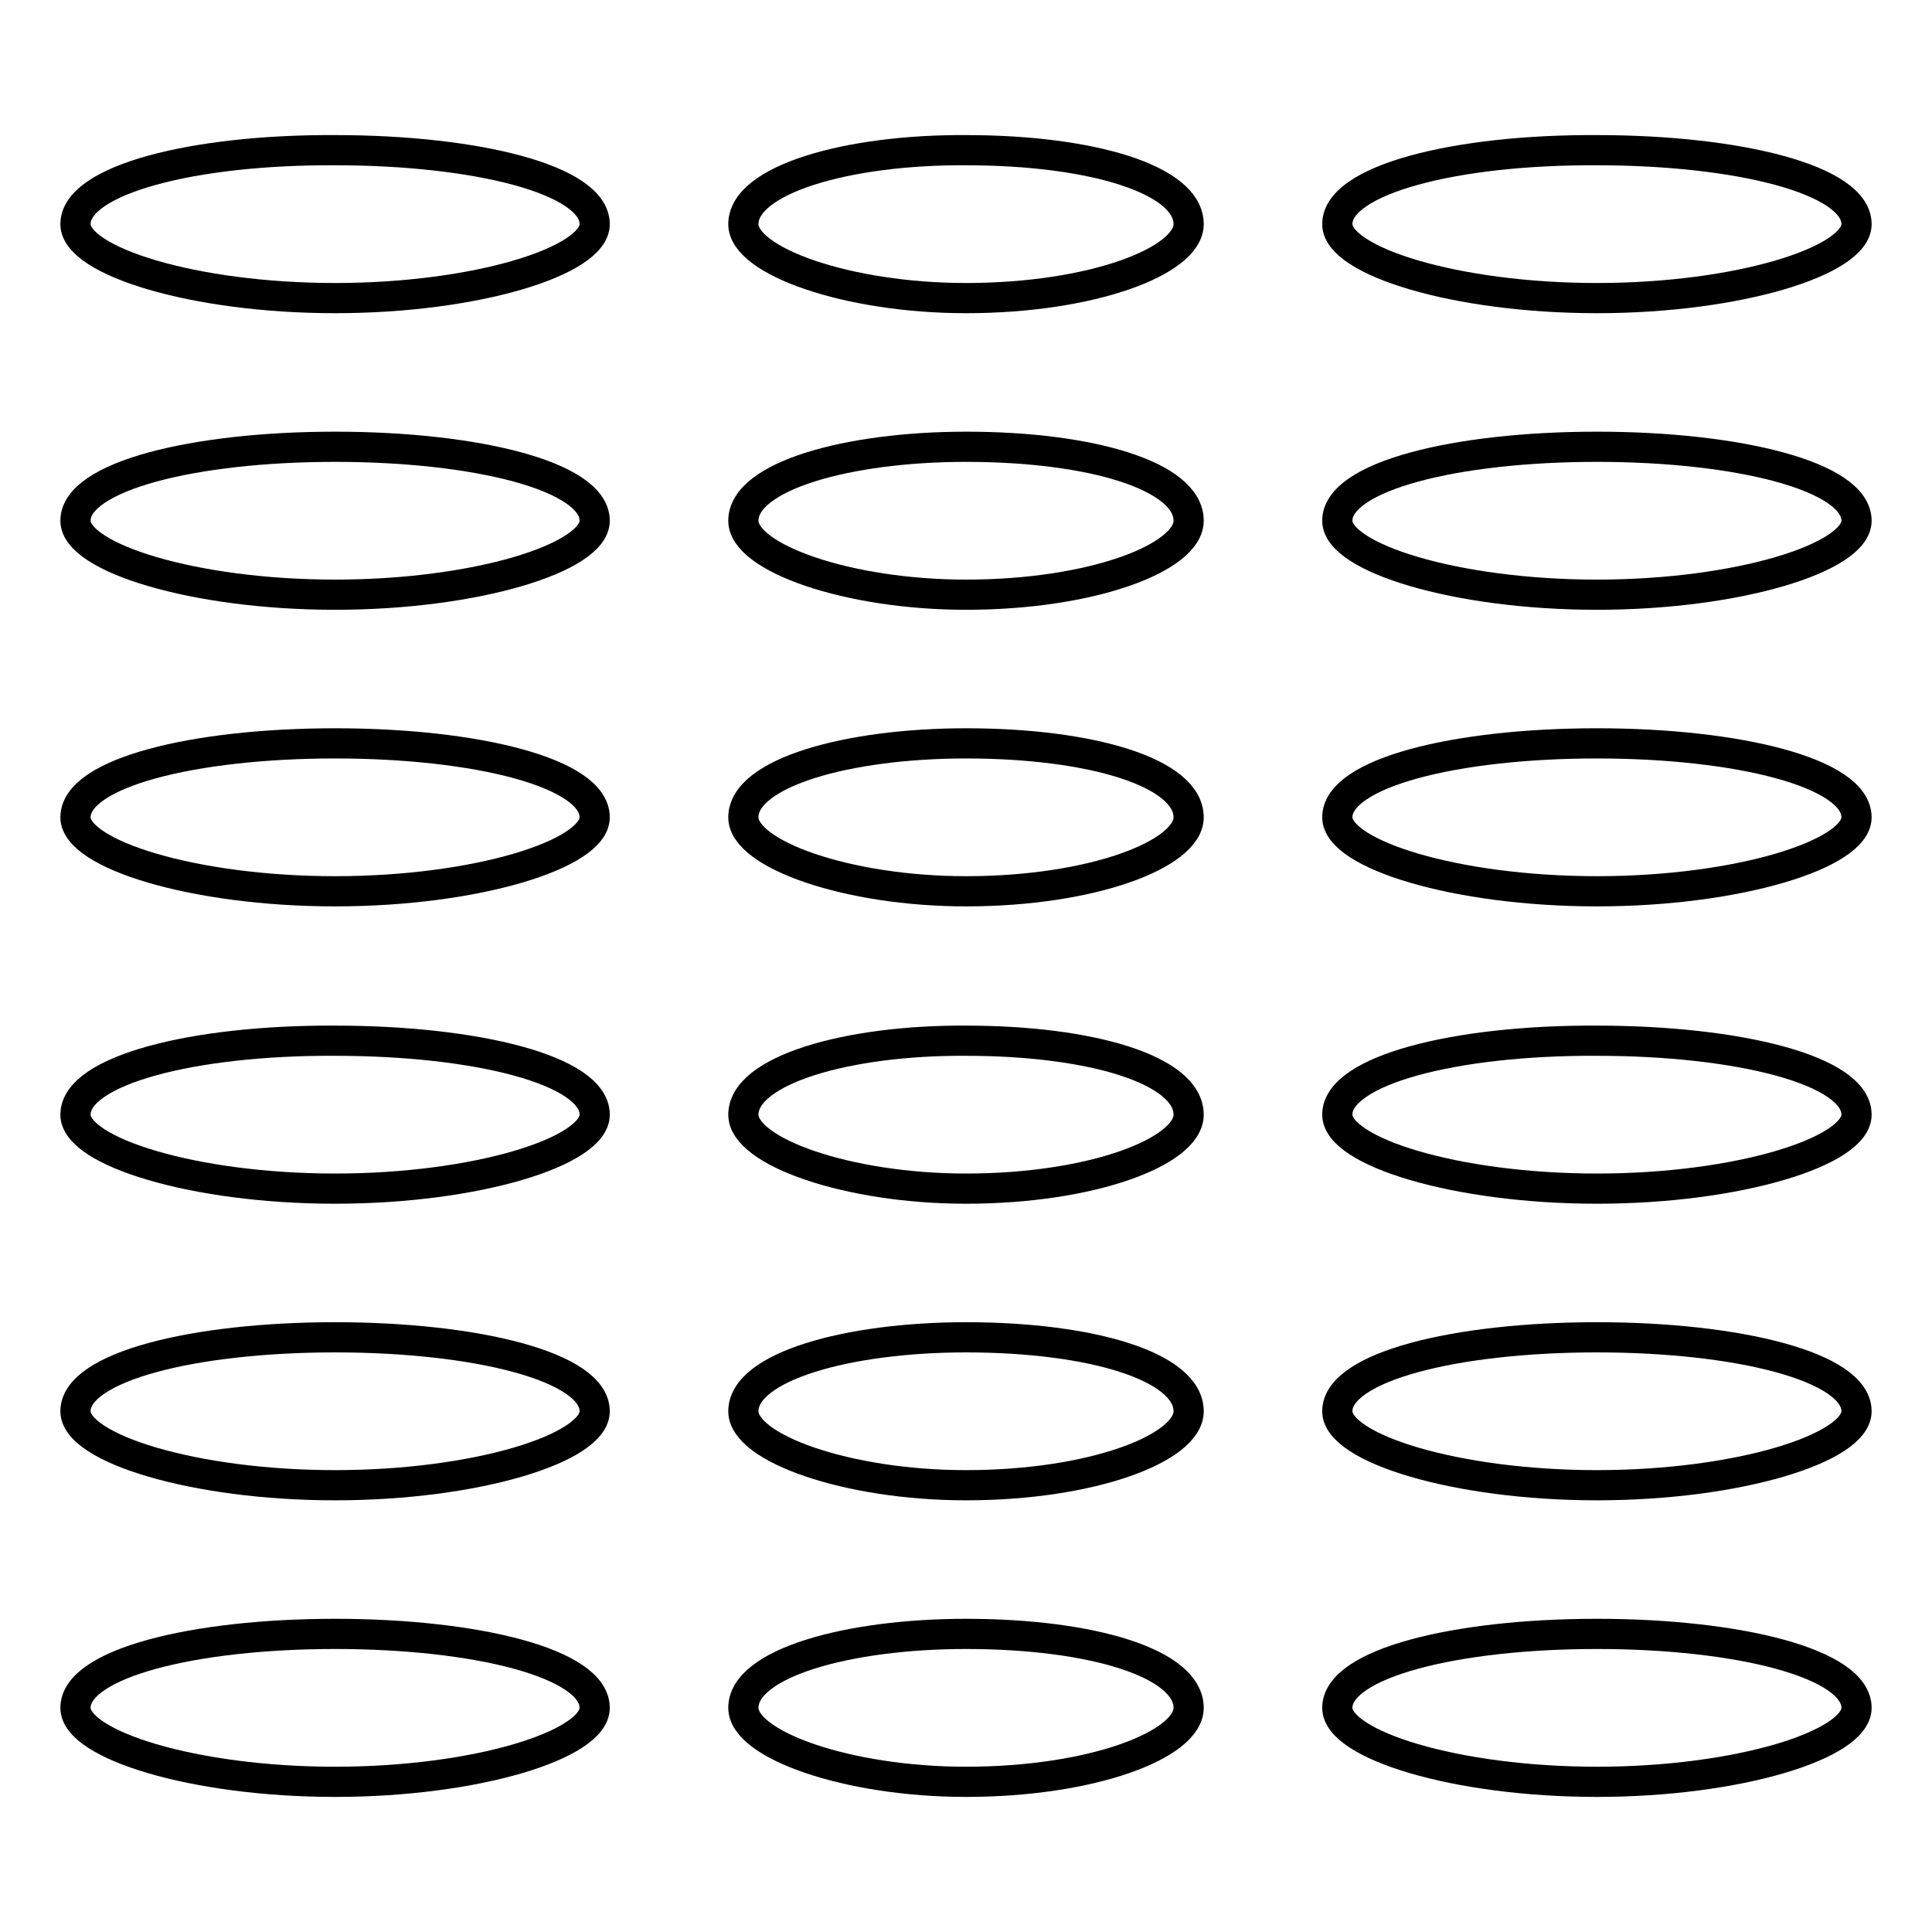
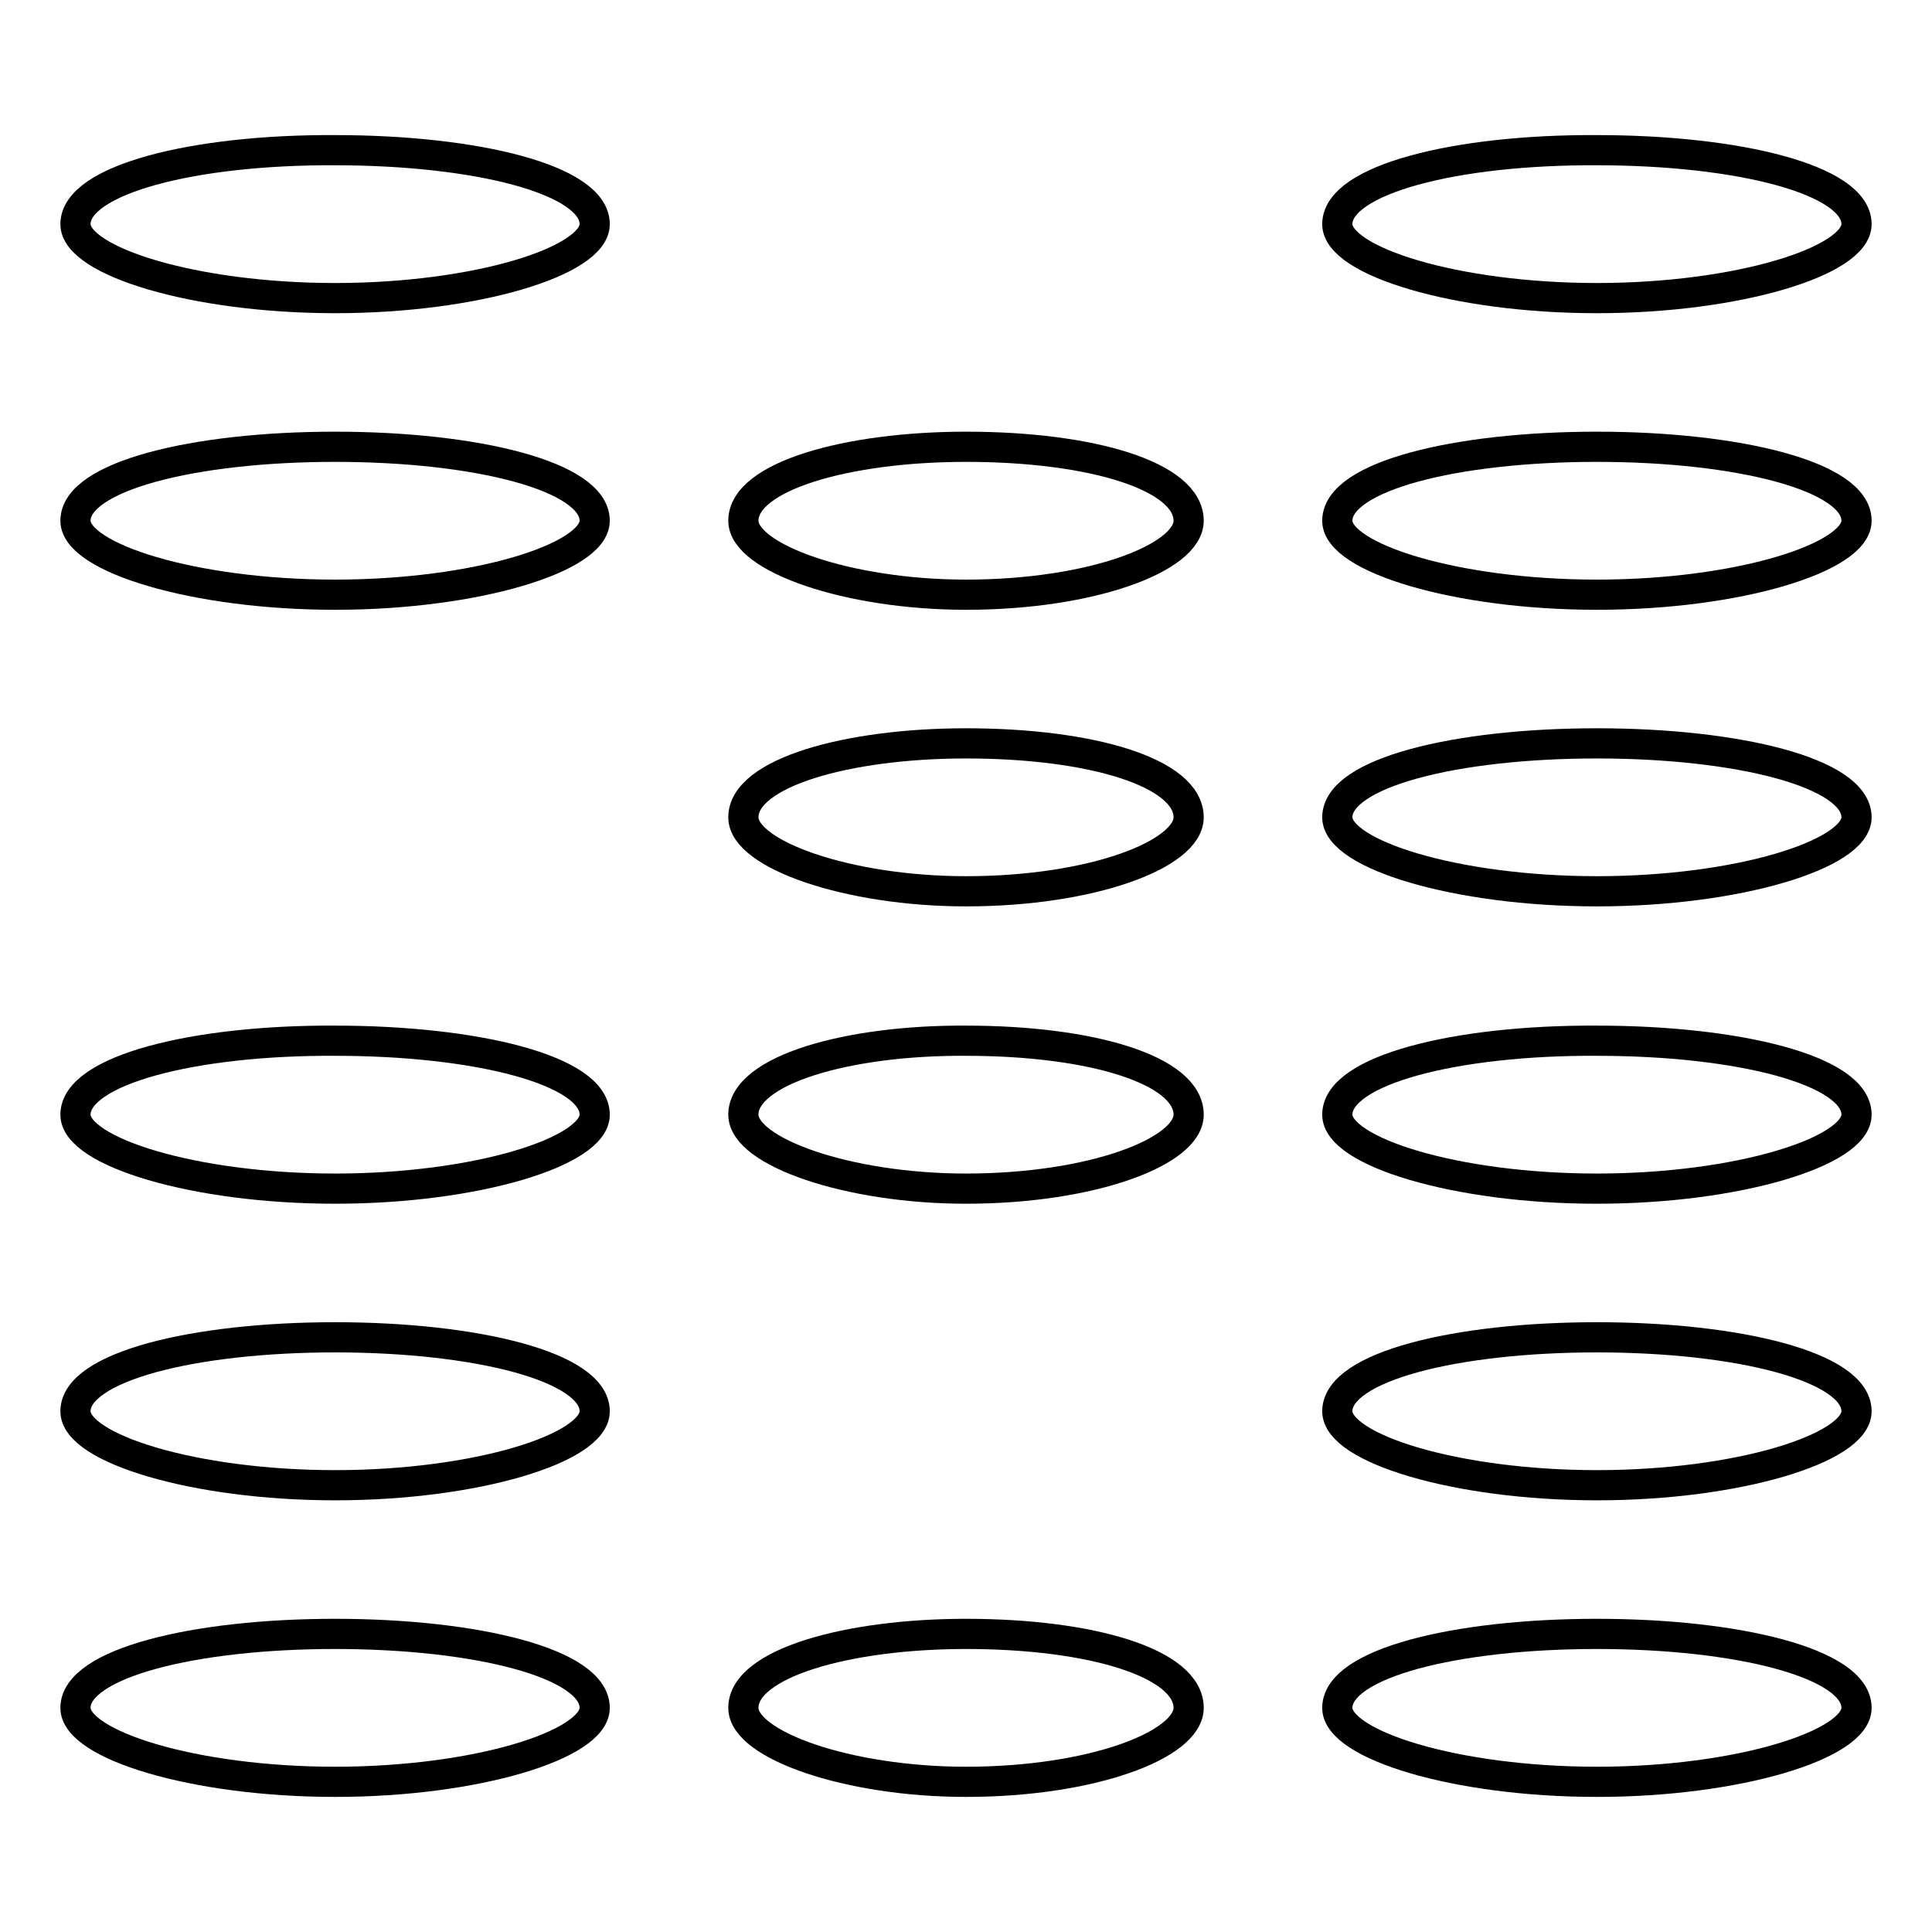
<svg xmlns="http://www.w3.org/2000/svg" version="1.1" x="0px" y="0px" viewBox="0 0 256 256" enable-background="new 0 0 256 256" xml:space="preserve">
  <g>
    <g>
      <g>
        <path stroke-width="4" fill-opacity="0" stroke="#000000" d="M10,29.7c0,4.9,15.7,9.8,34.4,9.8s34.4-4.9,34.4-9.8c0-5.9-15.7-9.8-34.4-9.8C25.7,19.8,10,23.8,10,29.7z" />
-         <path stroke-width="4" fill-opacity="0" stroke="#000000" d="M98.5,29.7c0,4.9,13.8,9.8,29.5,9.8c16.7,0,29.5-4.9,29.5-9.8c0-5.9-12.8-9.8-29.5-9.8C112.3,19.8,98.5,23.8,98.5,29.7z" />
        <path stroke-width="4" fill-opacity="0" stroke="#000000" d="M177.2,29.7c0,4.9,15.7,9.8,34.4,9.8s34.4-4.9,34.4-9.8c0-5.9-15.7-9.8-34.4-9.8C192.9,19.8,177.2,23.8,177.2,29.7z" />
        <path stroke-width="4" fill-opacity="0" stroke="#000000" d="M10,69c0,4.9,15.7,9.8,34.4,9.8s34.4-4.9,34.4-9.8c0-5.9-15.7-9.8-34.4-9.8S10,63.1,10,69z" />
        <path stroke-width="4" fill-opacity="0" stroke="#000000" d="M98.5,69c0,4.9,13.8,9.8,29.5,9.8c16.7,0,29.5-4.9,29.5-9.8c0-5.9-12.8-9.8-29.5-9.8C112.3,59.2,98.5,63.1,98.5,69z" />
        <path stroke-width="4" fill-opacity="0" stroke="#000000" d="M177.2,69c0,4.9,15.7,9.8,34.4,9.8S246,73.9,246,69c0-5.9-15.7-9.8-34.4-9.8C192.9,59.2,177.2,63.1,177.2,69z" />
-         <path stroke-width="4" fill-opacity="0" stroke="#000000" d="M10,108.3c0,4.9,15.7,9.8,34.4,9.8s34.4-4.9,34.4-9.8c0-5.9-15.7-9.8-34.4-9.8S10,102.4,10,108.3z" />
        <path stroke-width="4" fill-opacity="0" stroke="#000000" d="M98.5,108.3c0,4.9,13.8,9.8,29.5,9.8c16.7,0,29.5-4.9,29.5-9.8c0-5.9-12.8-9.8-29.5-9.8C112.3,98.5,98.5,102.4,98.5,108.3z" />
        <path stroke-width="4" fill-opacity="0" stroke="#000000" d="M177.2,108.3c0,4.9,15.7,9.8,34.4,9.8s34.4-4.9,34.4-9.8c0-5.9-15.7-9.8-34.4-9.8C192.9,98.5,177.2,102.4,177.2,108.3z" />
        <path stroke-width="4" fill-opacity="0" stroke="#000000" d="M10,147.7c0,4.9,15.7,9.8,34.4,9.8s34.4-4.9,34.4-9.8c0-5.9-15.7-9.8-34.4-9.8C25.7,137.8,10,141.8,10,147.7z" />
        <path stroke-width="4" fill-opacity="0" stroke="#000000" d="M98.5,147.7c0,4.9,13.8,9.8,29.5,9.8c16.7,0,29.5-4.9,29.5-9.8c0-5.9-12.8-9.8-29.5-9.8C112.3,137.8,98.5,141.8,98.5,147.7z" />
        <path stroke-width="4" fill-opacity="0" stroke="#000000" d="M177.2,147.7c0,4.9,15.7,9.8,34.4,9.8s34.4-4.9,34.4-9.8c0-5.9-15.7-9.8-34.4-9.8C192.9,137.8,177.2,141.8,177.2,147.7z" />
        <path stroke-width="4" fill-opacity="0" stroke="#000000" d="M10,187c0,4.9,15.7,9.8,34.4,9.8s34.4-4.9,34.4-9.8c0-5.9-15.7-9.8-34.4-9.8S10,181.1,10,187z" />
-         <path stroke-width="4" fill-opacity="0" stroke="#000000" d="M98.5,187c0,4.9,13.8,9.8,29.5,9.8c16.7,0,29.5-4.9,29.5-9.8c0-5.9-12.8-9.8-29.5-9.8C112.3,177.2,98.5,181.1,98.5,187z" />
        <path stroke-width="4" fill-opacity="0" stroke="#000000" d="M177.2,187c0,4.9,15.7,9.8,34.4,9.8s34.4-4.9,34.4-9.8c0-5.9-15.7-9.8-34.4-9.8C192.9,177.2,177.2,181.1,177.2,187z" />
        <path stroke-width="4" fill-opacity="0" stroke="#000000" d="M10,226.3c0,4.9,15.7,9.8,34.4,9.8s34.4-4.9,34.4-9.8c0-5.9-15.7-9.8-34.4-9.8S10,220.4,10,226.3z" />
        <path stroke-width="4" fill-opacity="0" stroke="#000000" d="M98.5,226.3c0,4.9,13.8,9.8,29.5,9.8c16.7,0,29.5-4.9,29.5-9.8c0-5.9-12.8-9.8-29.5-9.8C112.3,216.5,98.5,220.4,98.5,226.3z" />
        <path stroke-width="4" fill-opacity="0" stroke="#000000" d="M177.2,226.3c0,4.9,15.7,9.8,34.4,9.8s34.4-4.9,34.4-9.8c0-5.9-15.7-9.8-34.4-9.8C192.9,216.5,177.2,220.4,177.2,226.3z" />
      </g>
    </g>
  </g>
</svg>